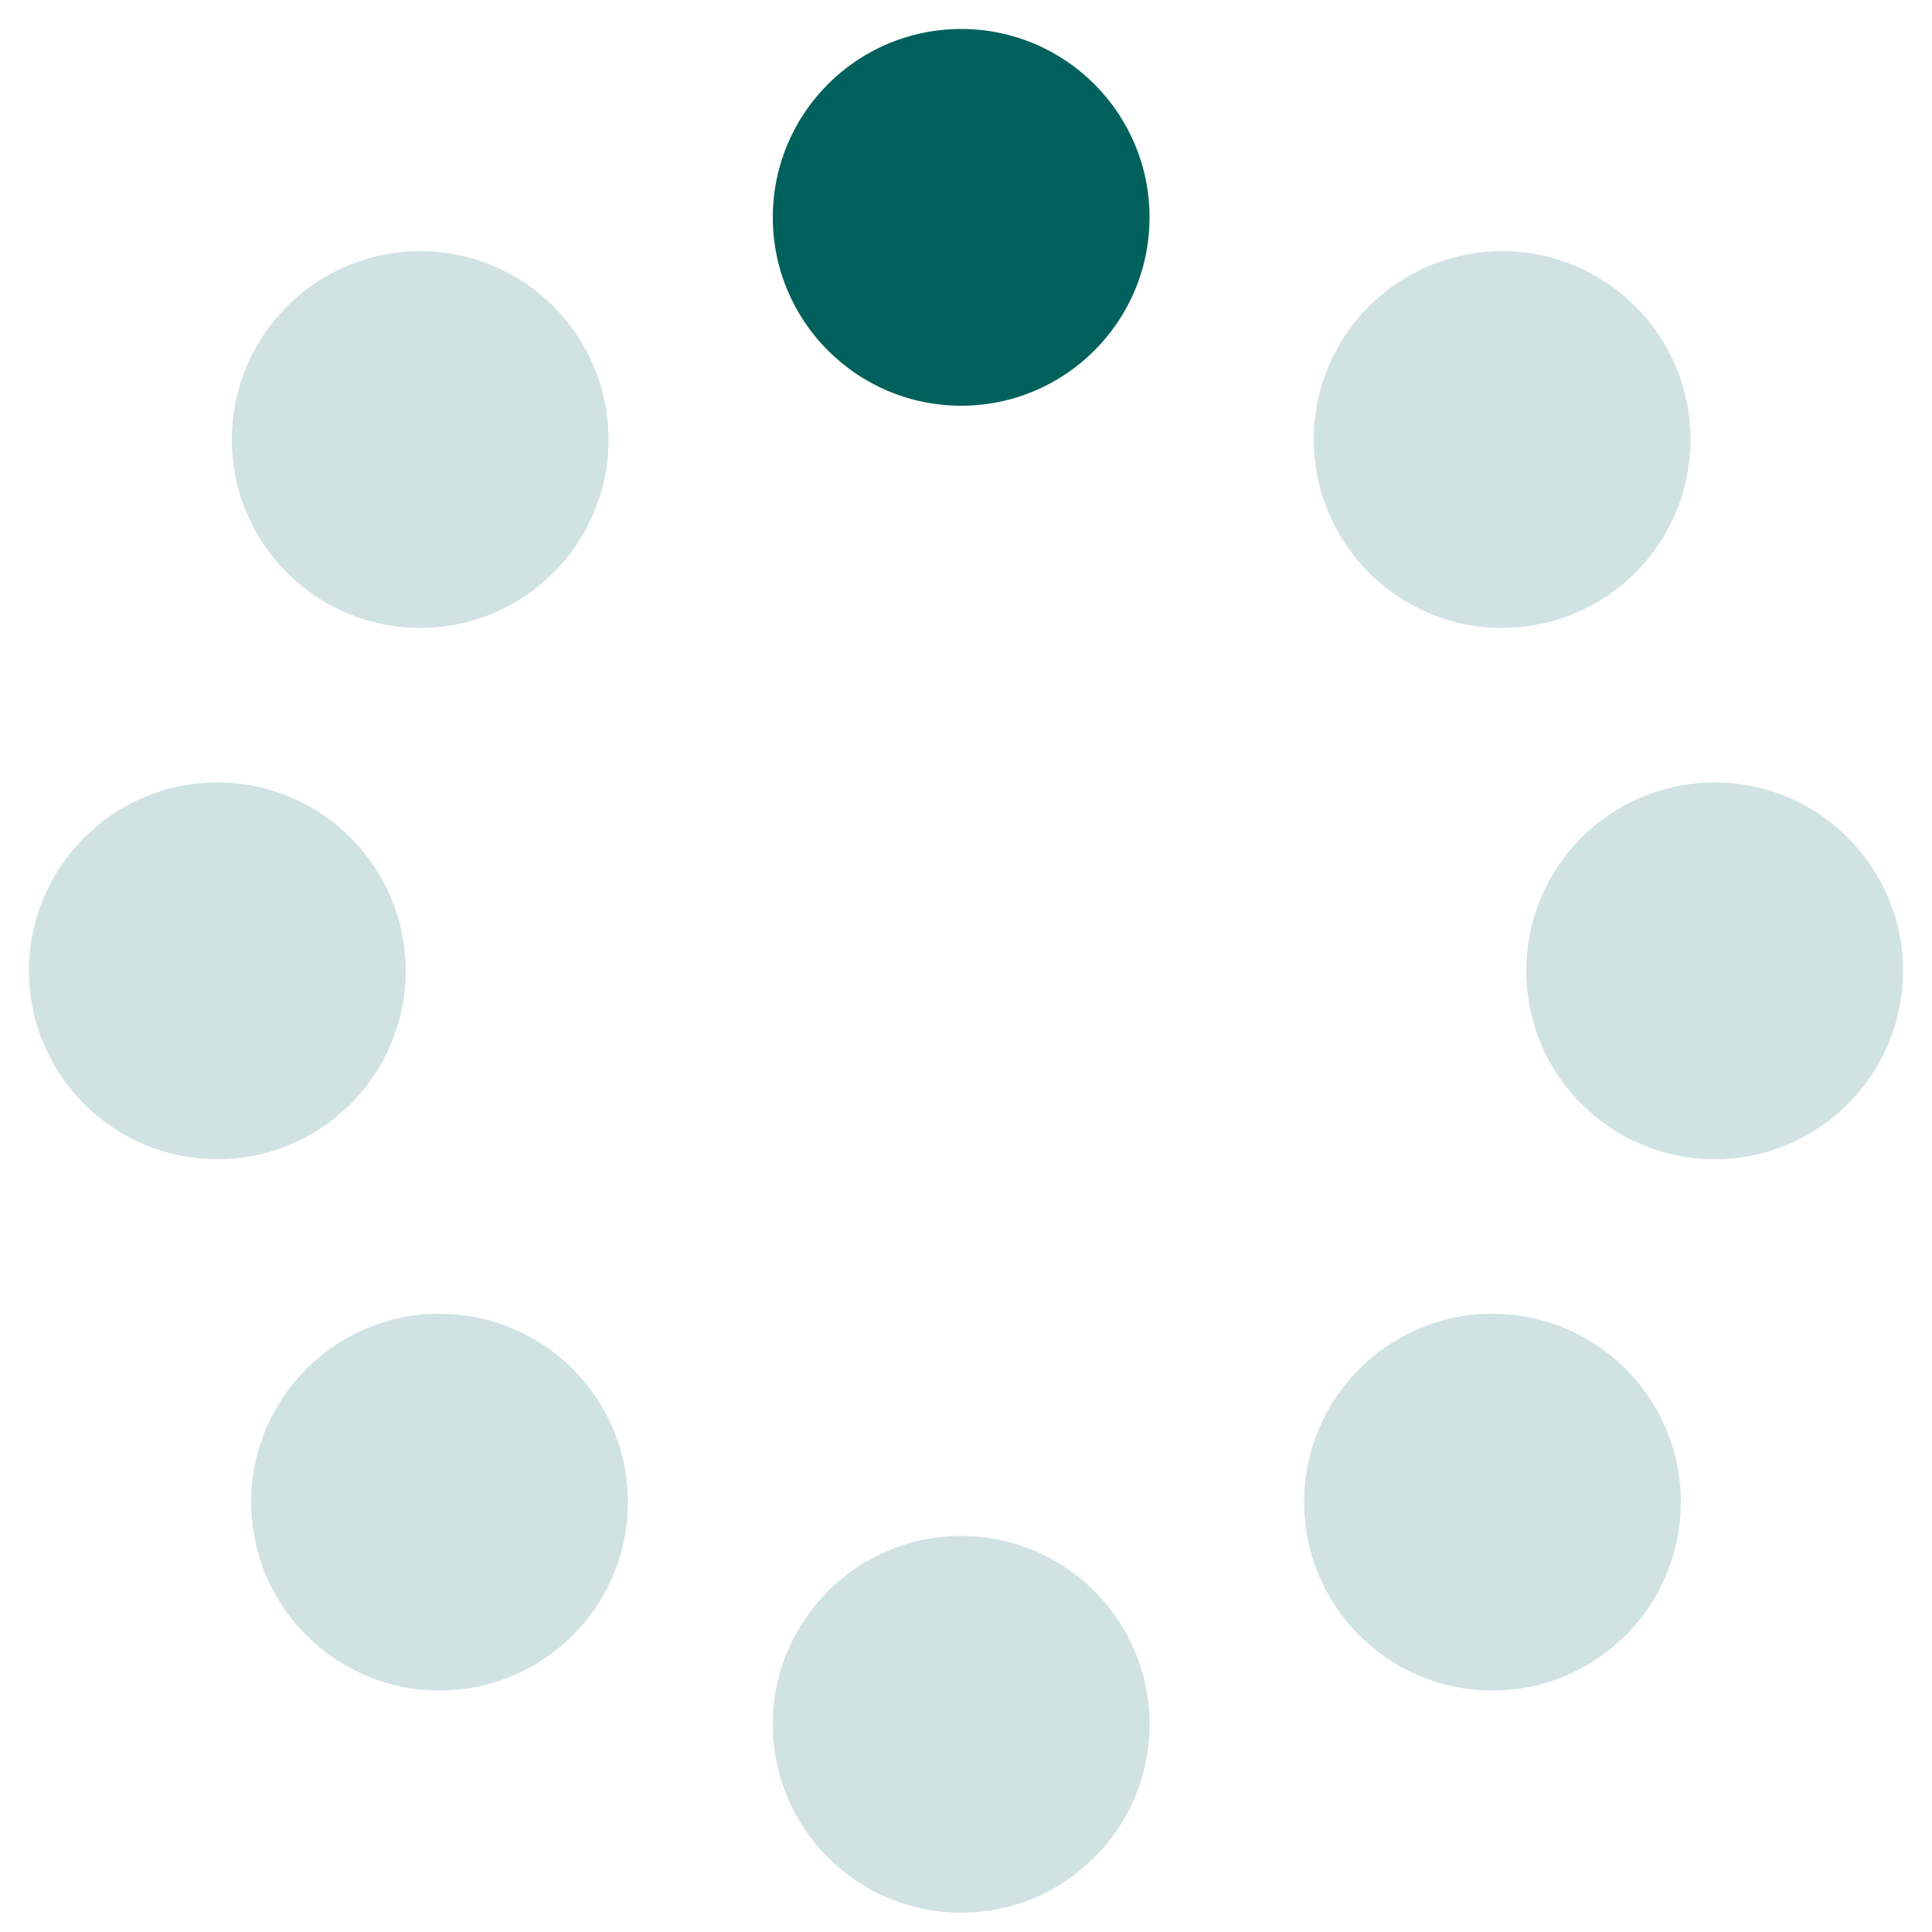
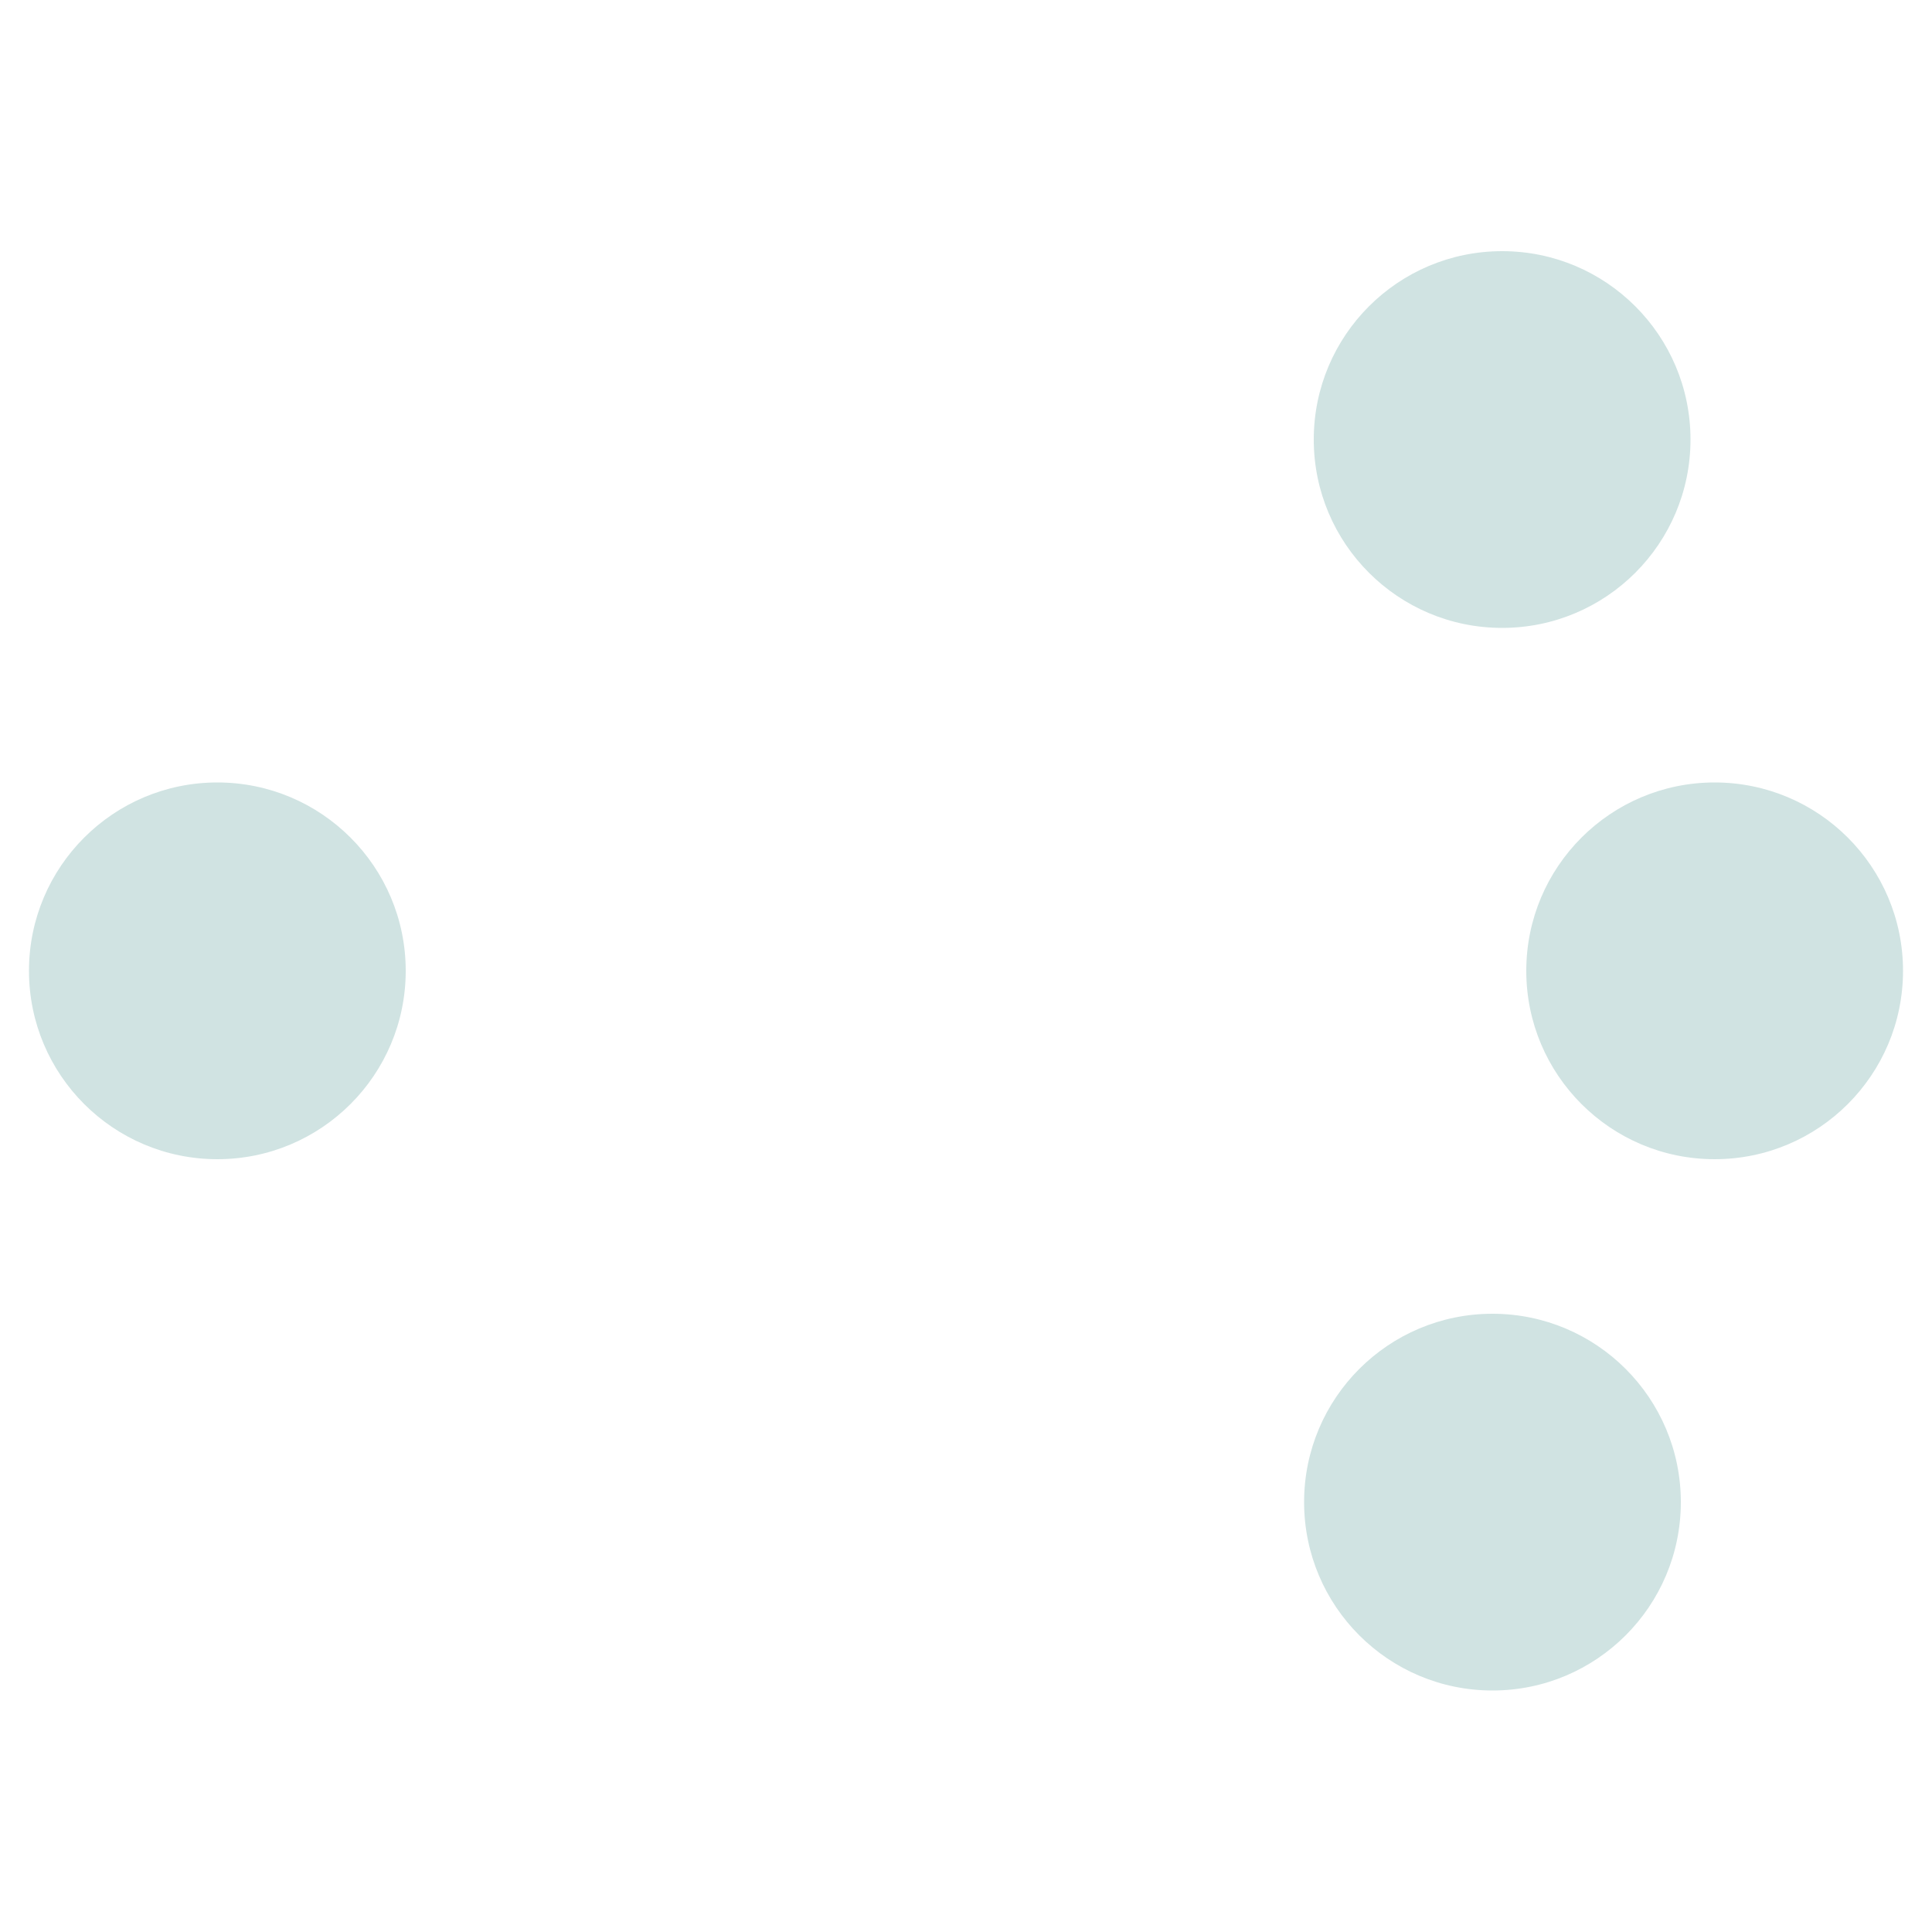
<svg xmlns="http://www.w3.org/2000/svg" id="ad88cfc3-9df5-4cbc-8e55-0e061fa2cd90" data-name="iconLoader" viewBox="0 0 200 200">
  <title>icon-loading</title>
-   <circle cx="99.5" cy="22.5" r="19.5" style="fill:#00615c" />
-   <circle cx="43.5" cy="45.5" r="19.5" style="fill:#d0e3e2" />
  <circle cx="22.5" cy="100.5" r="19.5" style="fill:#d0e3e2" />
  <circle cx="155.5" cy="45.5" r="19.5" style="fill:#d0e3e2" />
  <circle cx="177.5" cy="100.5" r="19.5" style="fill:#d0e3e2" />
  <circle cx="154.5" cy="155.5" r="19.5" style="fill:#d0e3e2" />
-   <circle cx="45.5" cy="155.5" r="19.5" style="fill:#d0e3e2" />
-   <circle cx="99.5" cy="178.5" r="19.5" style="fill:#d0e3e2" />
</svg>